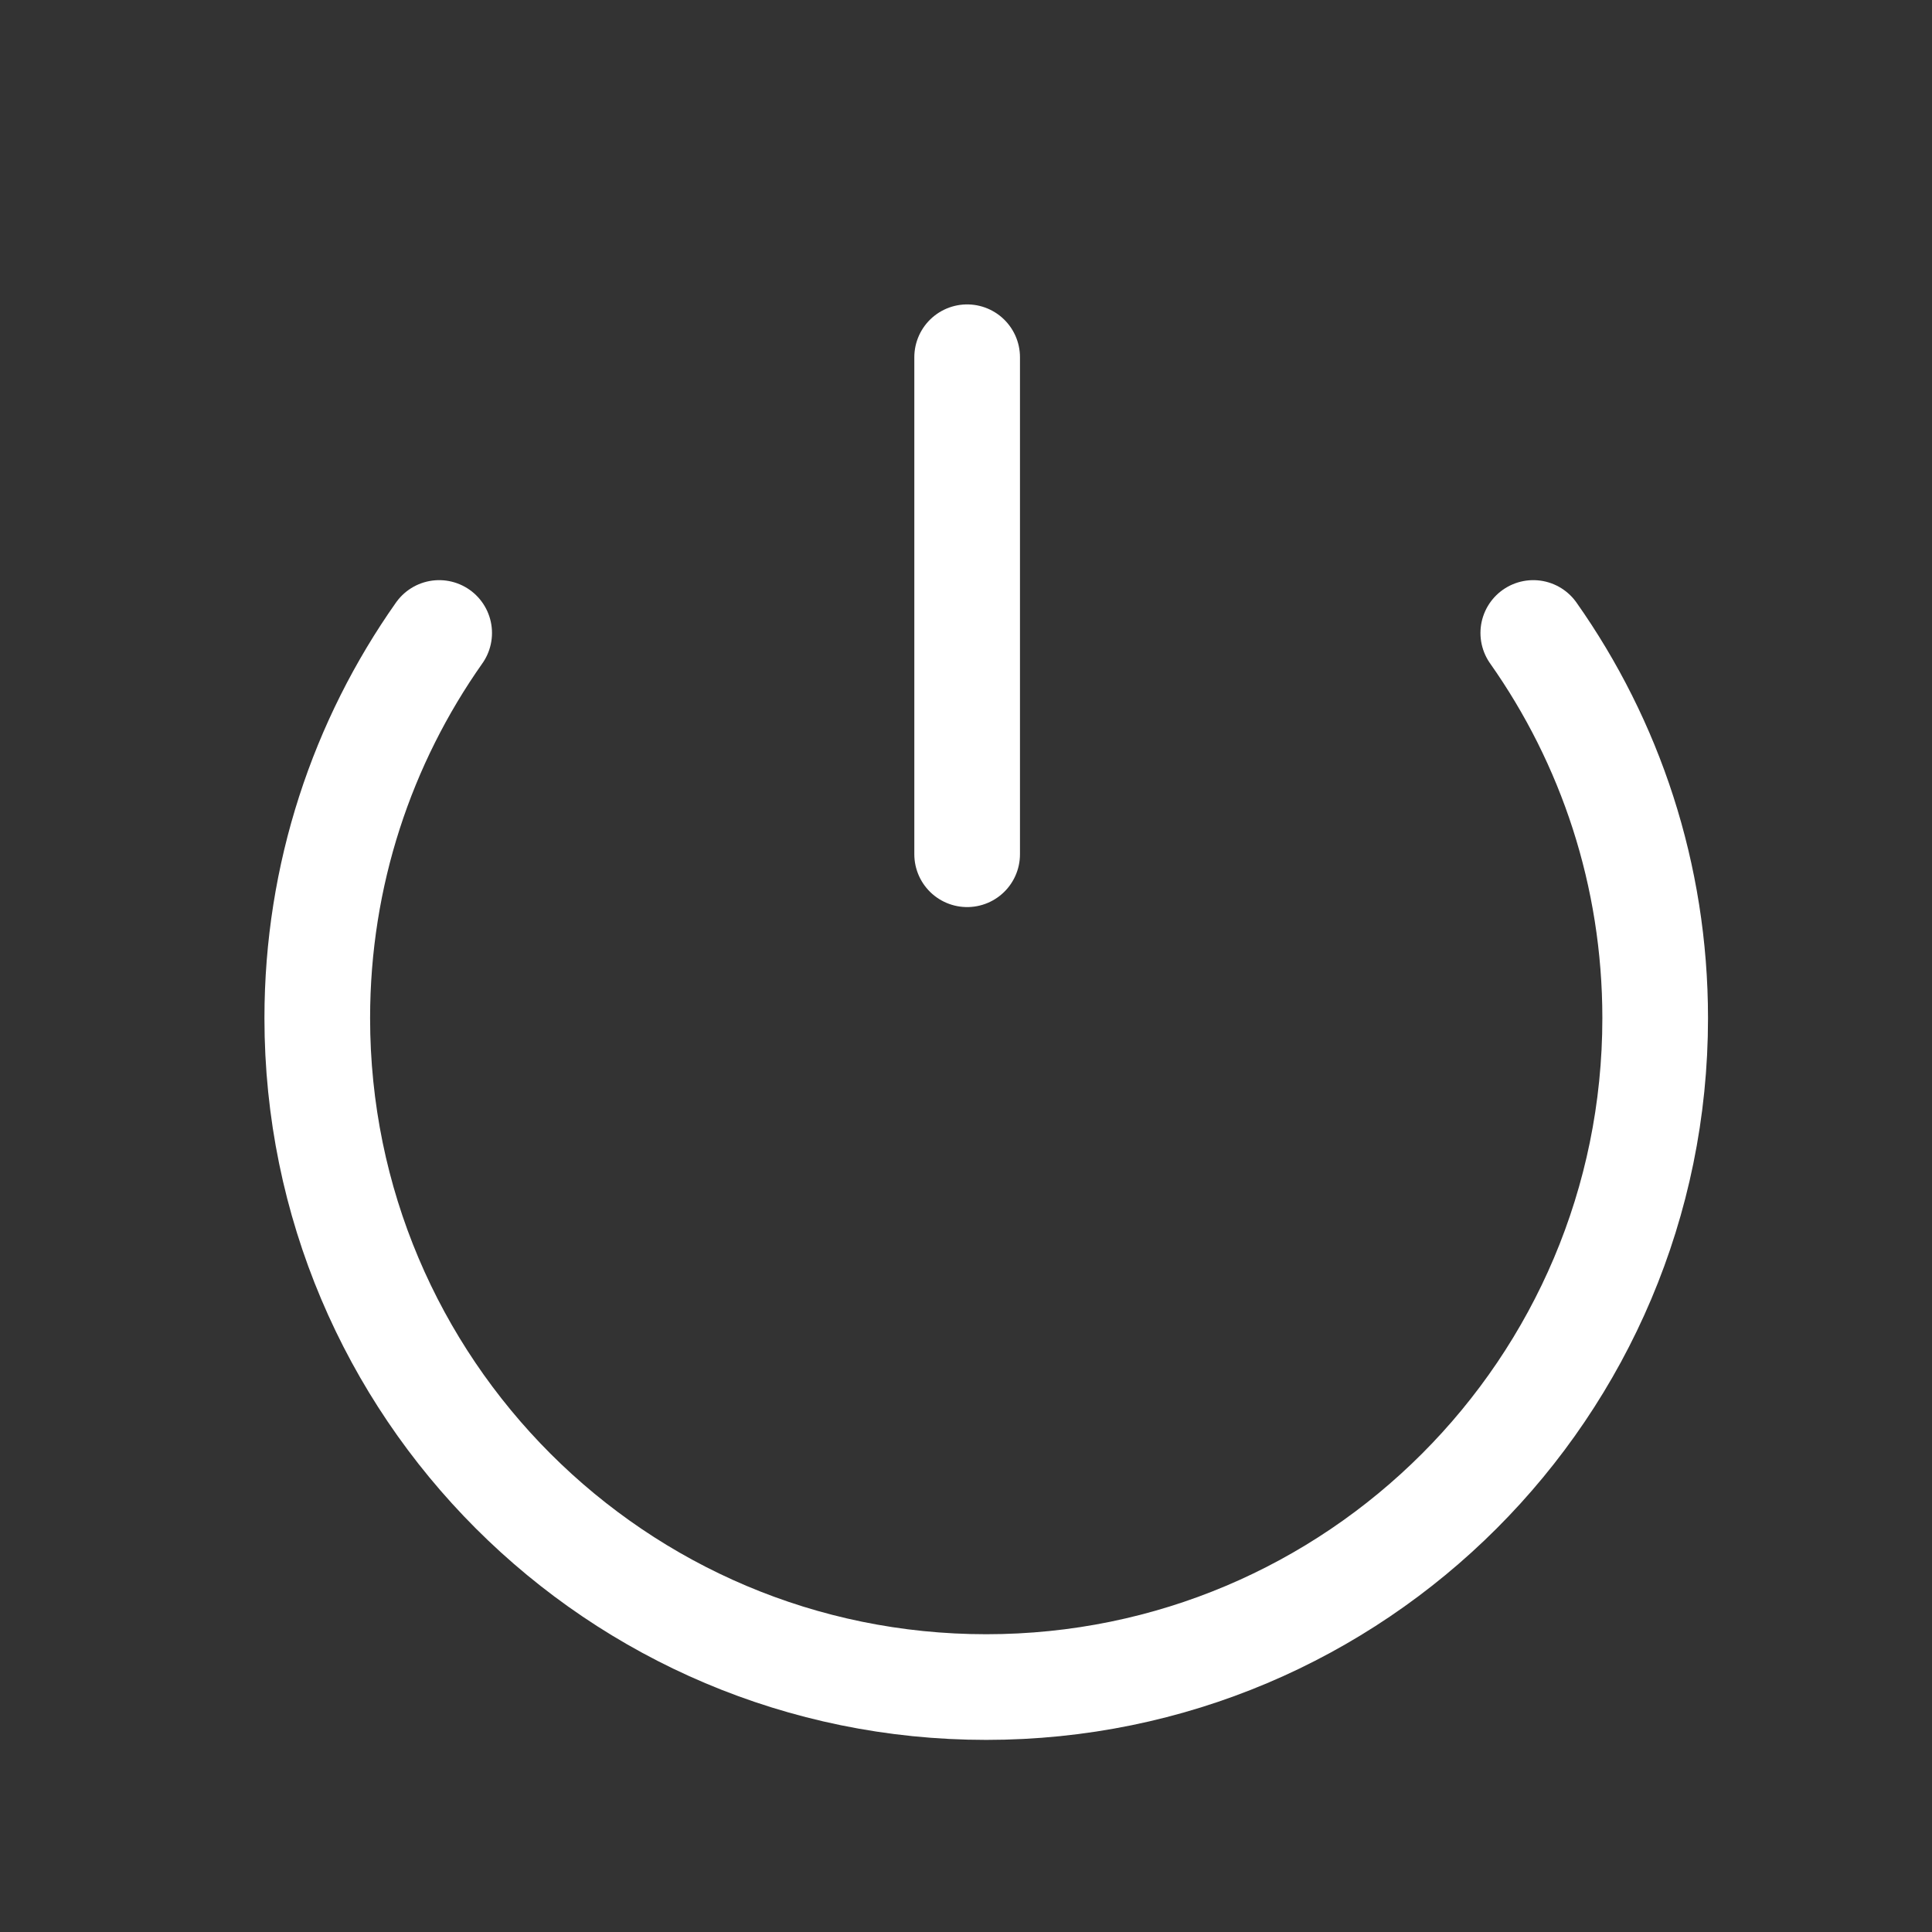
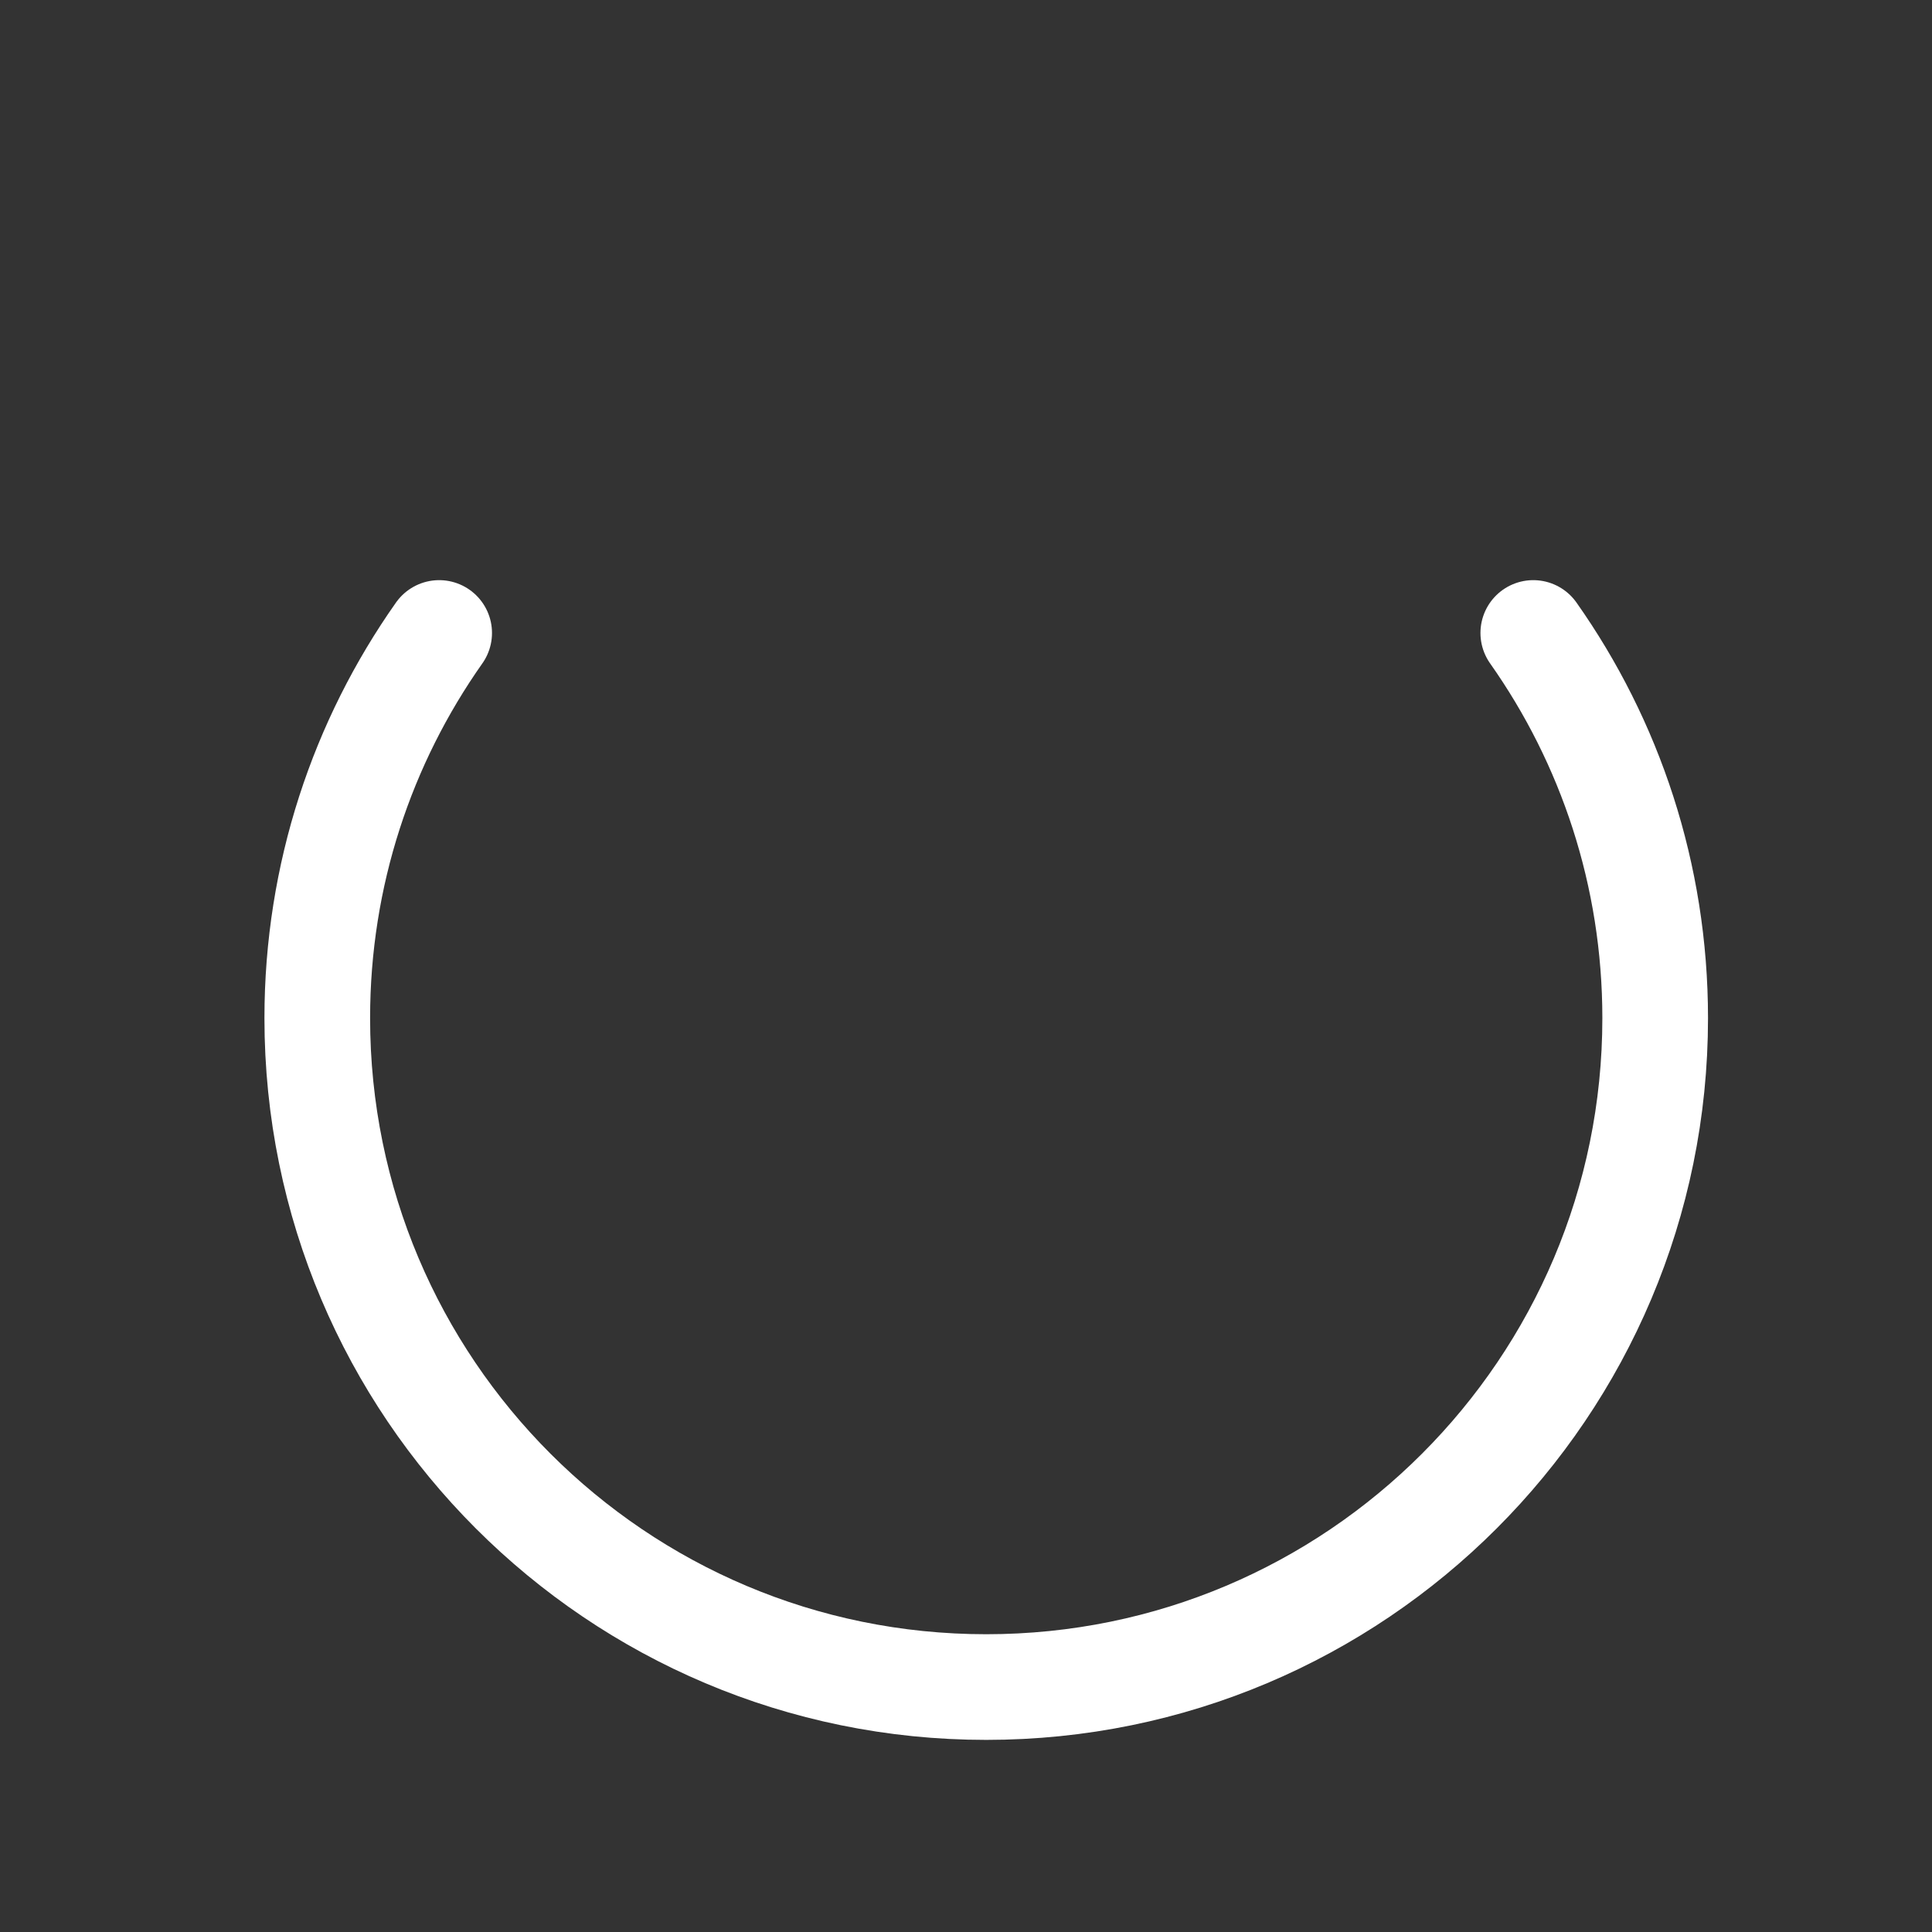
<svg xmlns="http://www.w3.org/2000/svg" version="1.1" id="Ebene_1" x="0px" y="0px" width="32px" height="32px" viewBox="0 0 32 32" enable-background="new 0 0 32 32" xml:space="preserve">
  <rect x="0" y="0" width="32" height="32" fill="#333333" stroke="none" />
  <path fill="none" stroke="#FFFFFF" stroke-width="1.75" stroke-linecap="round" stroke-linejoin="round" stroke-miterlimit="10" d="  M25.396,10.484c1.272,1.803,2.019,4.004,2.019,6.379c0,6.12-4.96,11.08-11.08,11.08c-6.119,0-11.08-4.96-11.08-11.08  c0-2.375,0.748-4.576,2.019-6.379" />
-   <line fill="none" stroke="#FFFFFF" stroke-width="1.75" stroke-linecap="round" stroke-linejoin="round" stroke-miterlimit="10" x1="16.019" y1="14.149" x2="16.019" y2="5.917" />
</svg>